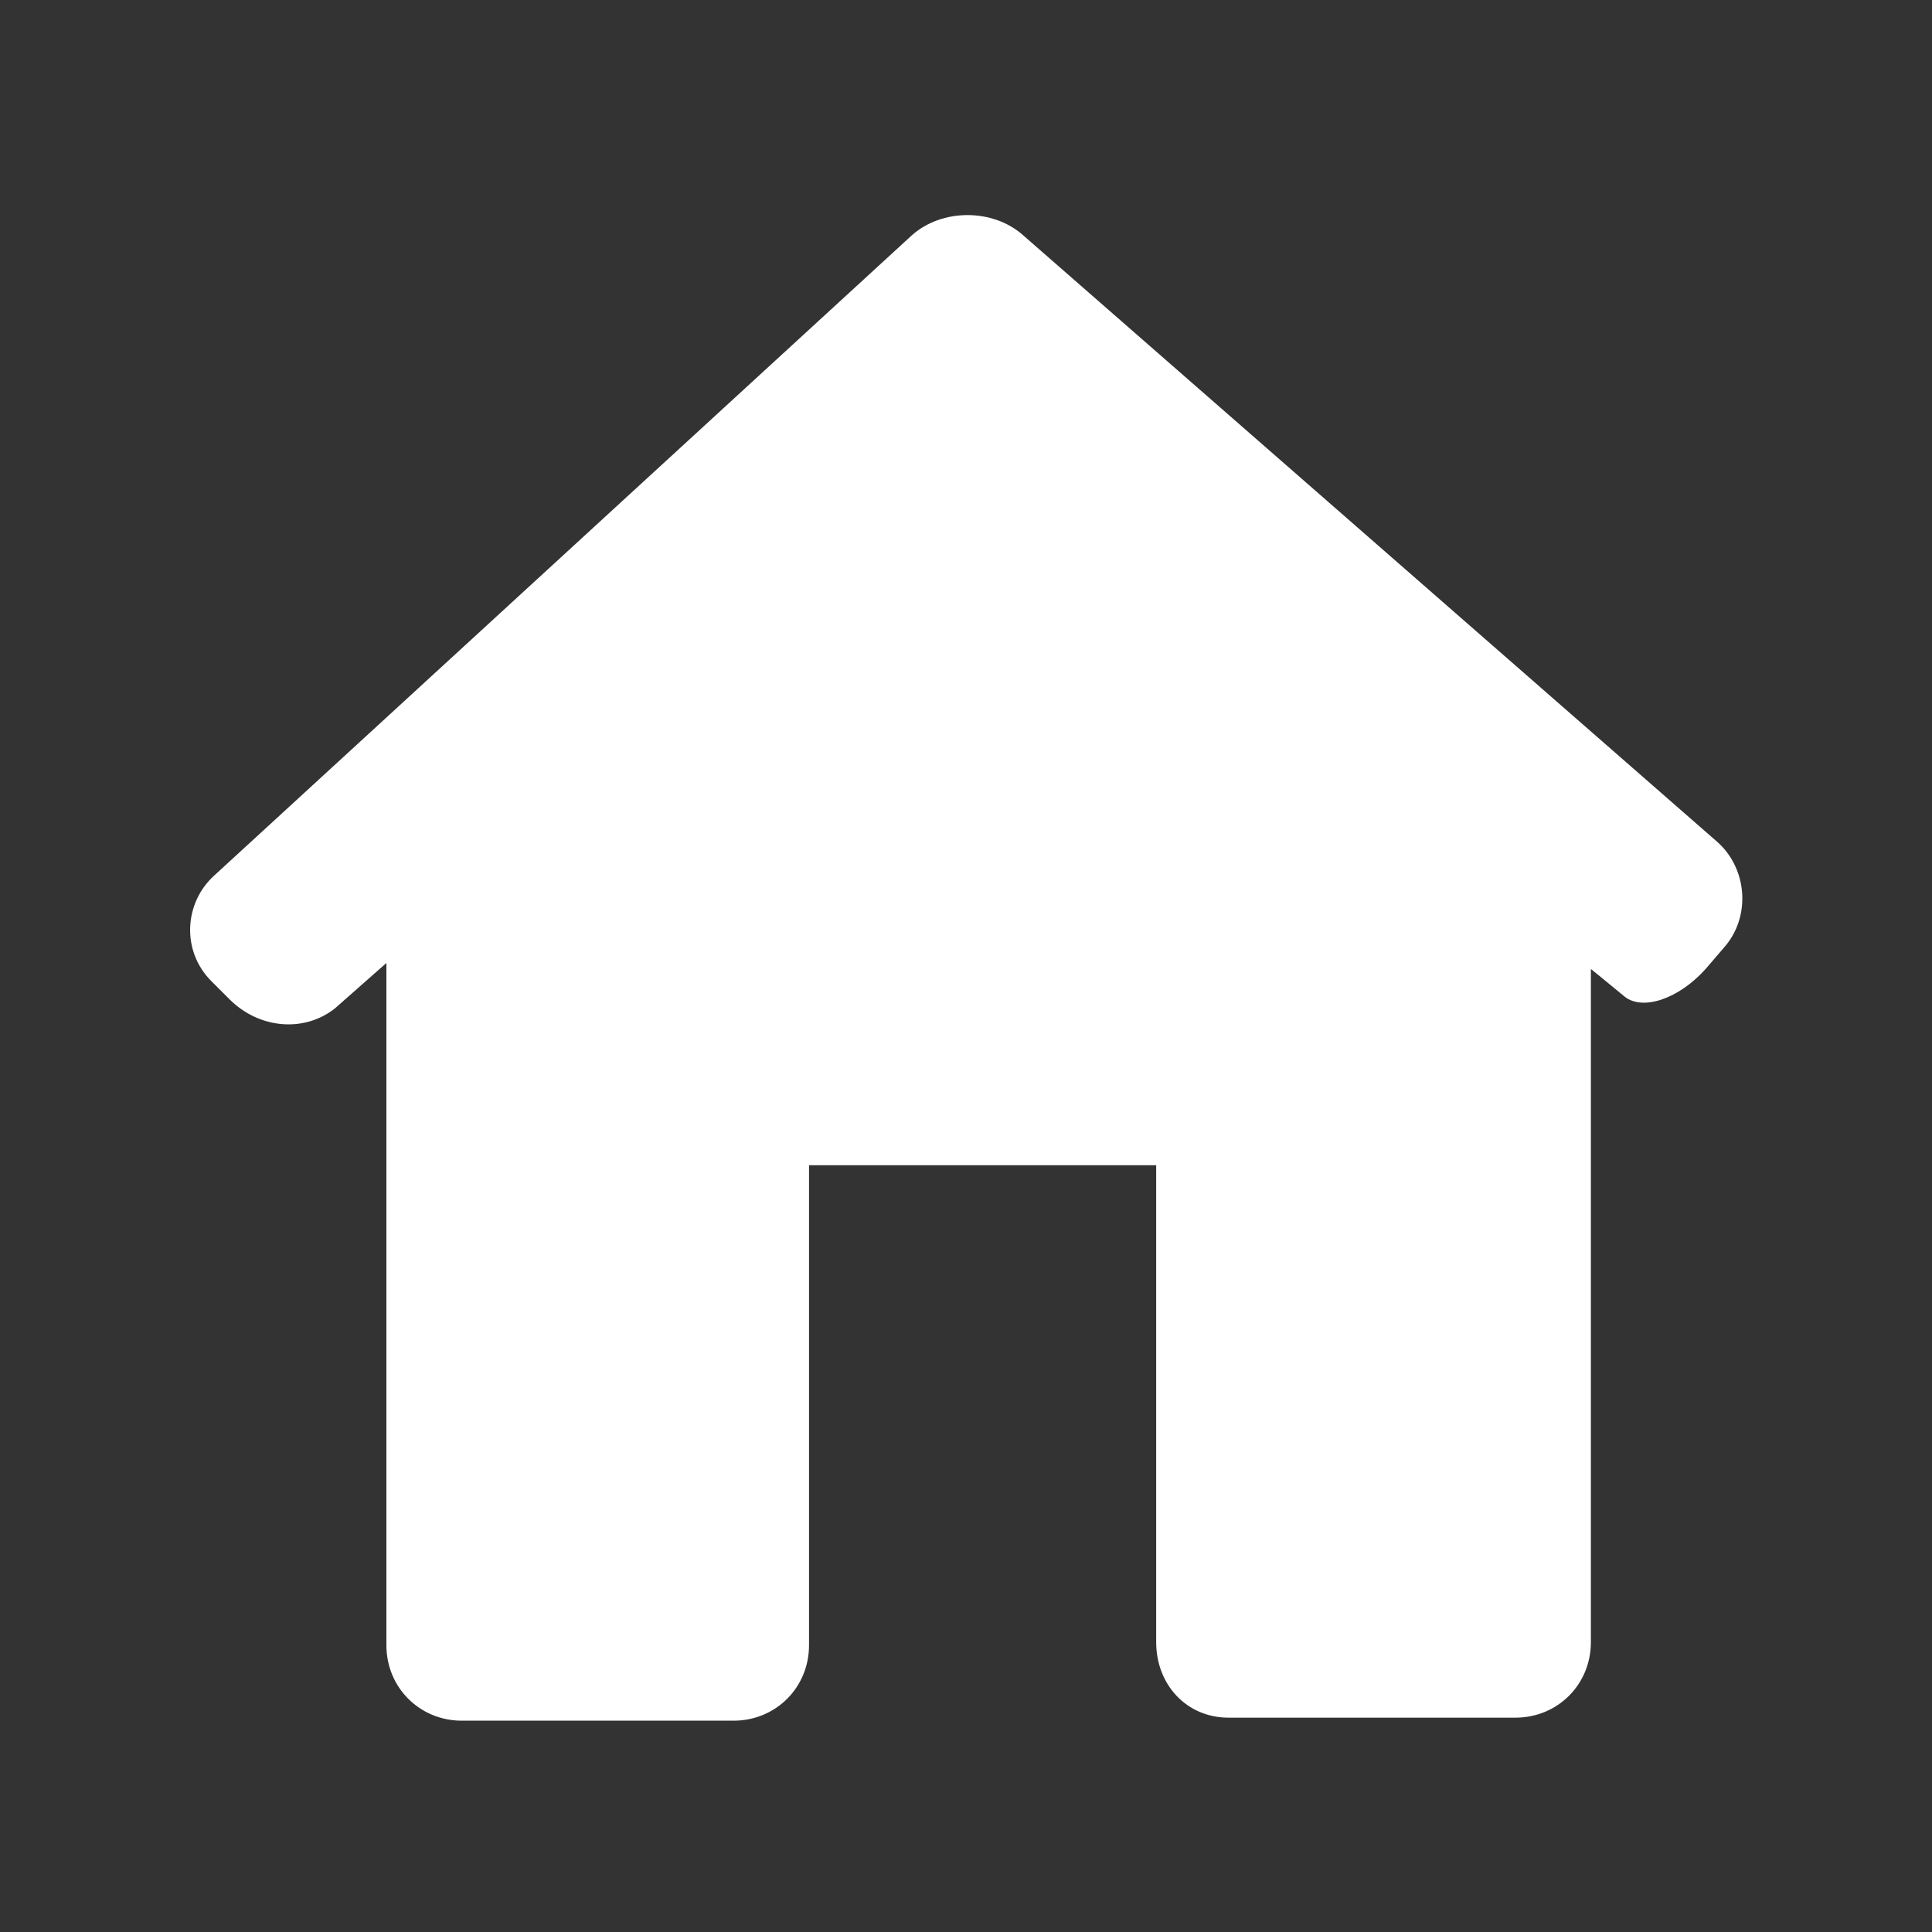
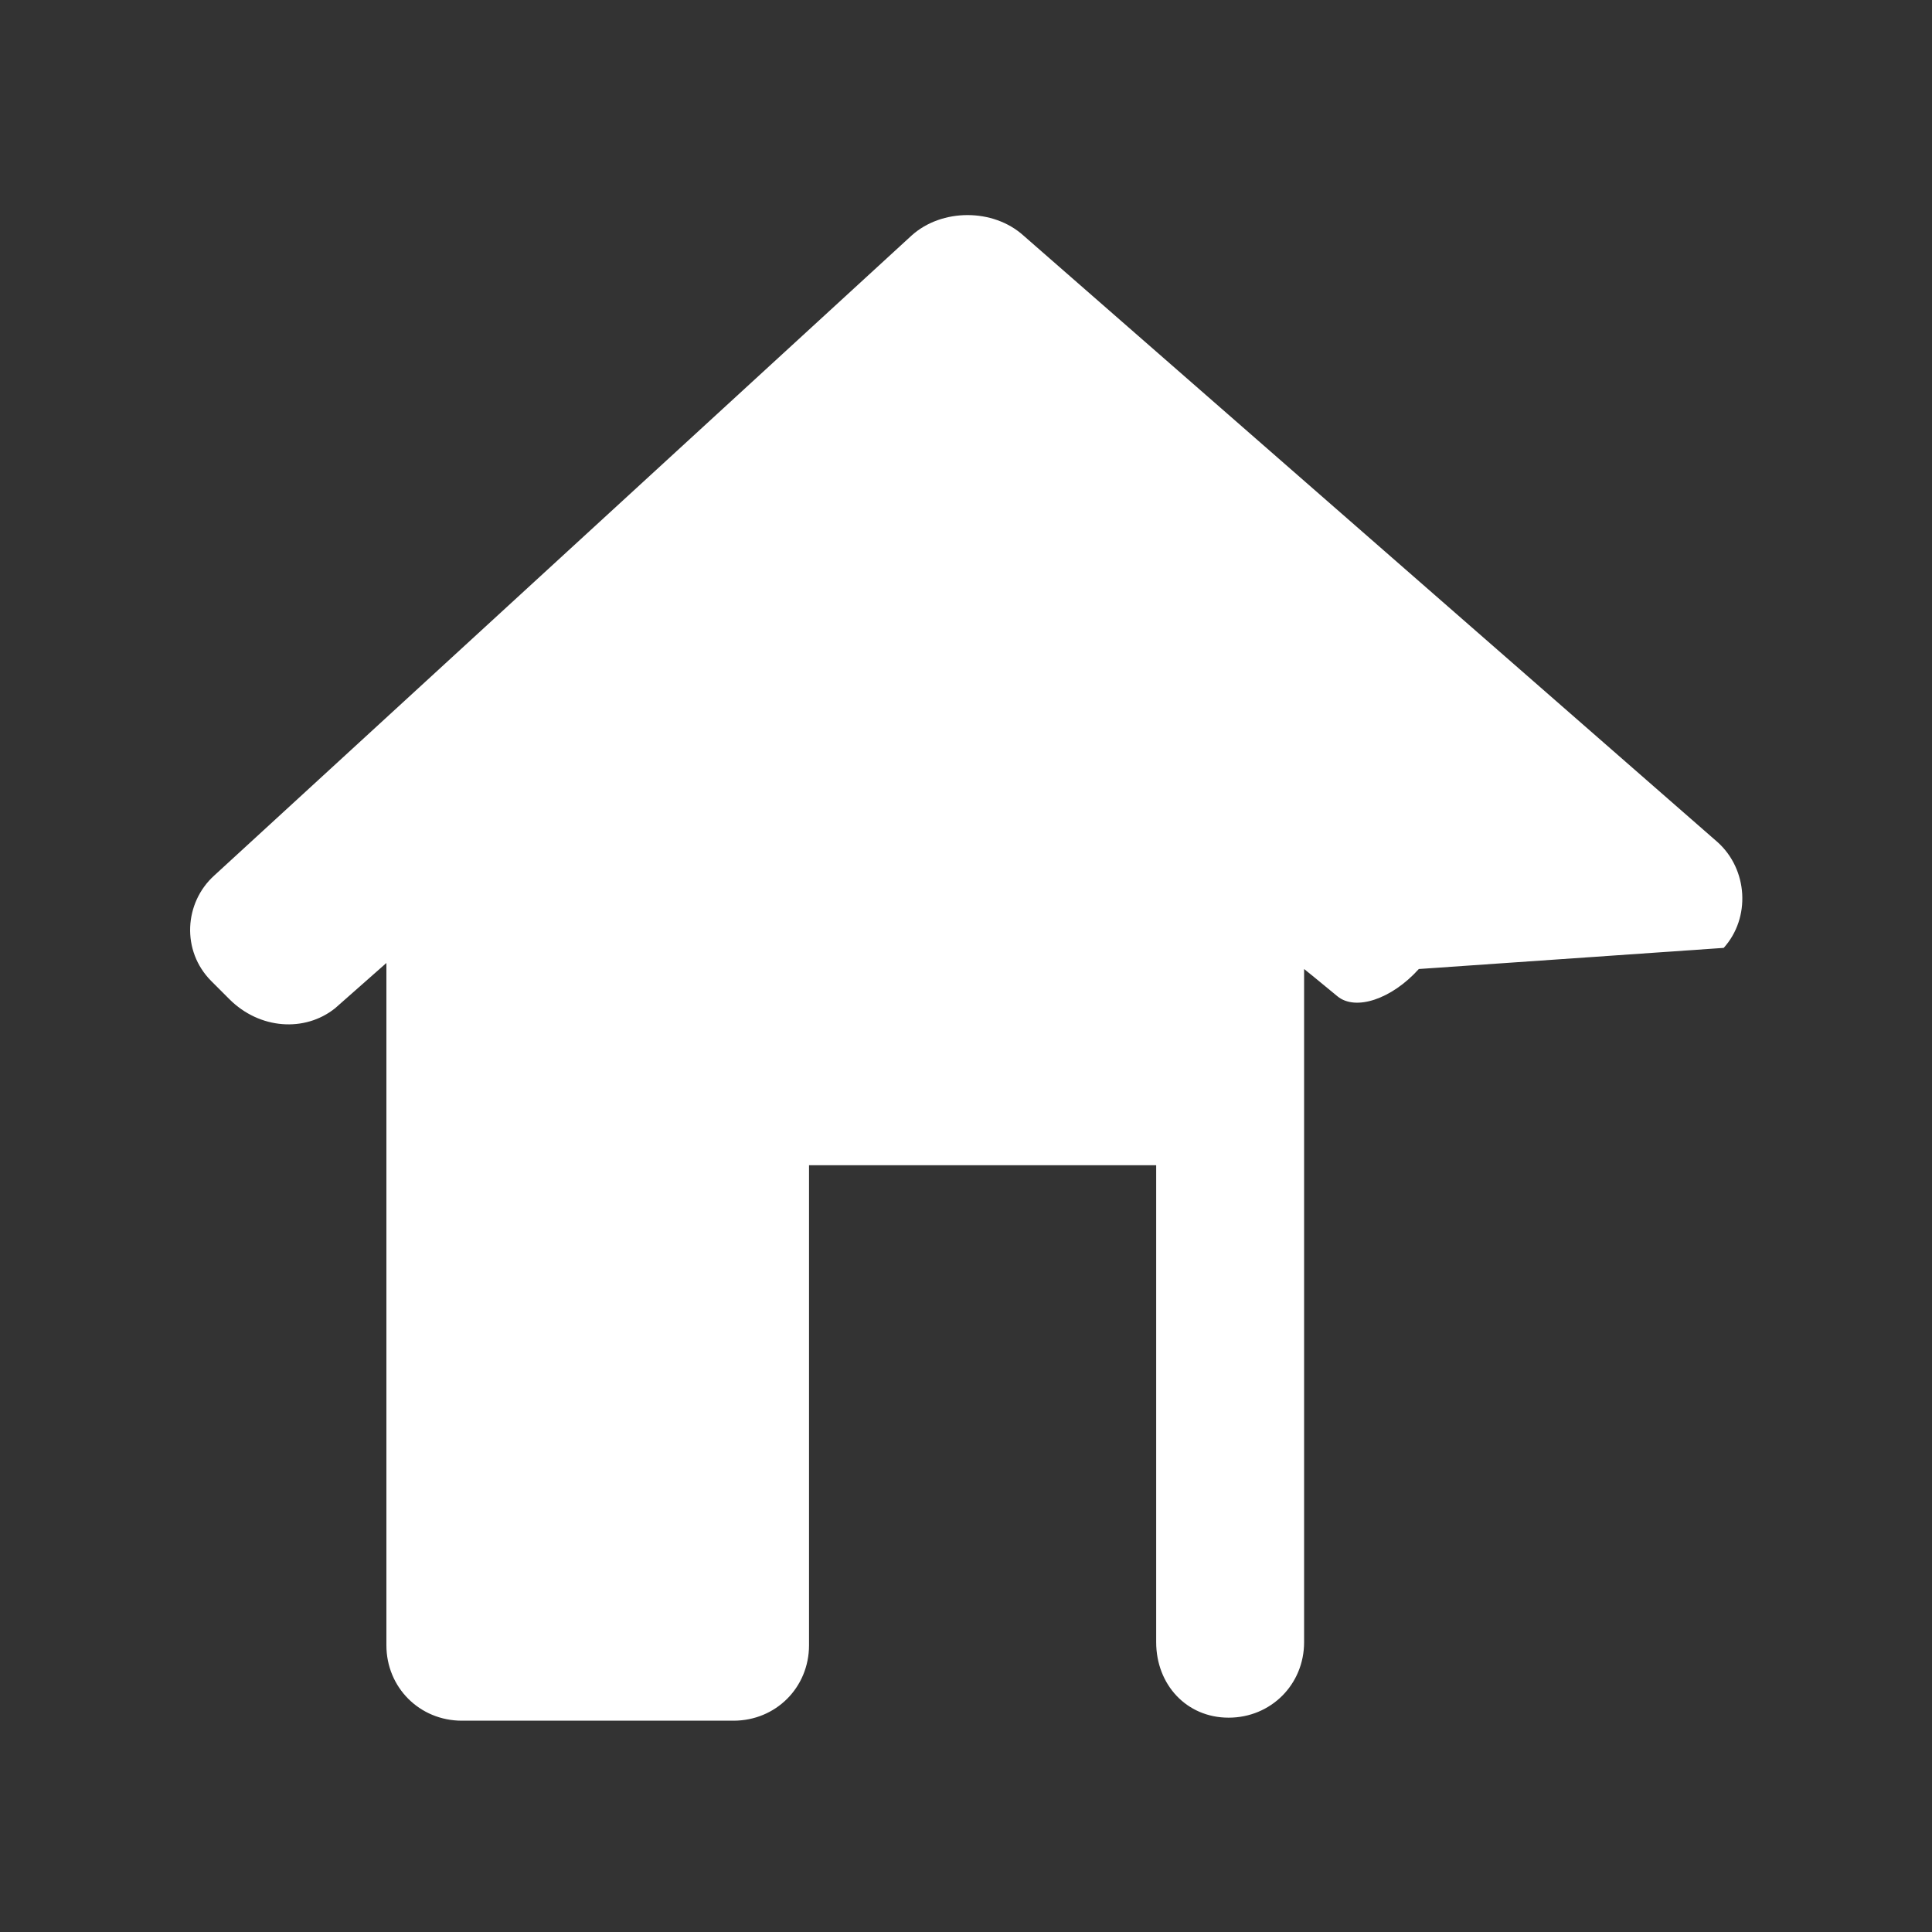
<svg xmlns="http://www.w3.org/2000/svg" version="1.1" id="Capa_1" x="0px" y="0px" viewBox="-17 19 64 64" enable-background="new -17 19 64 64" xml:space="preserve">
  <rect x="-17" y="19" width="64" height="64" fill="#333333" stroke="none" />
-   <path fill="#FFFFFF" d="M40.1,50.4c0.9-1,0.8-2.6-0.2-3.5l-23-20.1c-1-0.9-2.7-0.9-3.7,0L-9.9,48c-1,0.9-1.1,2.5-0.1,3.5l0.6,0.6  c1,1,2.5,1.1,3.5,0.3l1.7-1.5v22.6c0,1.4,1.1,2.5,2.5,2.5h9c1.4,0,2.5-1.1,2.5-2.5V57.6h11.5v15.8c0,1.4,1,2.5,2.4,2.5h9.5  c1.4,0,2.5-1.1,2.5-2.5V51.1c0,0,0.5,0.4,1.1,0.9c0.6,0.5,1.8,0.1,2.7-0.9L40.1,50.4z" />
+   <path fill="#FFFFFF" d="M40.1,50.4c0.9-1,0.8-2.6-0.2-3.5l-23-20.1c-1-0.9-2.7-0.9-3.7,0L-9.9,48c-1,0.9-1.1,2.5-0.1,3.5l0.6,0.6  c1,1,2.5,1.1,3.5,0.3l1.7-1.5v22.6c0,1.4,1.1,2.5,2.5,2.5h9c1.4,0,2.5-1.1,2.5-2.5V57.6h11.5v15.8c0,1.4,1,2.5,2.4,2.5c1.4,0,2.5-1.1,2.5-2.5V51.1c0,0,0.5,0.4,1.1,0.9c0.6,0.5,1.8,0.1,2.7-0.9L40.1,50.4z" />
</svg>